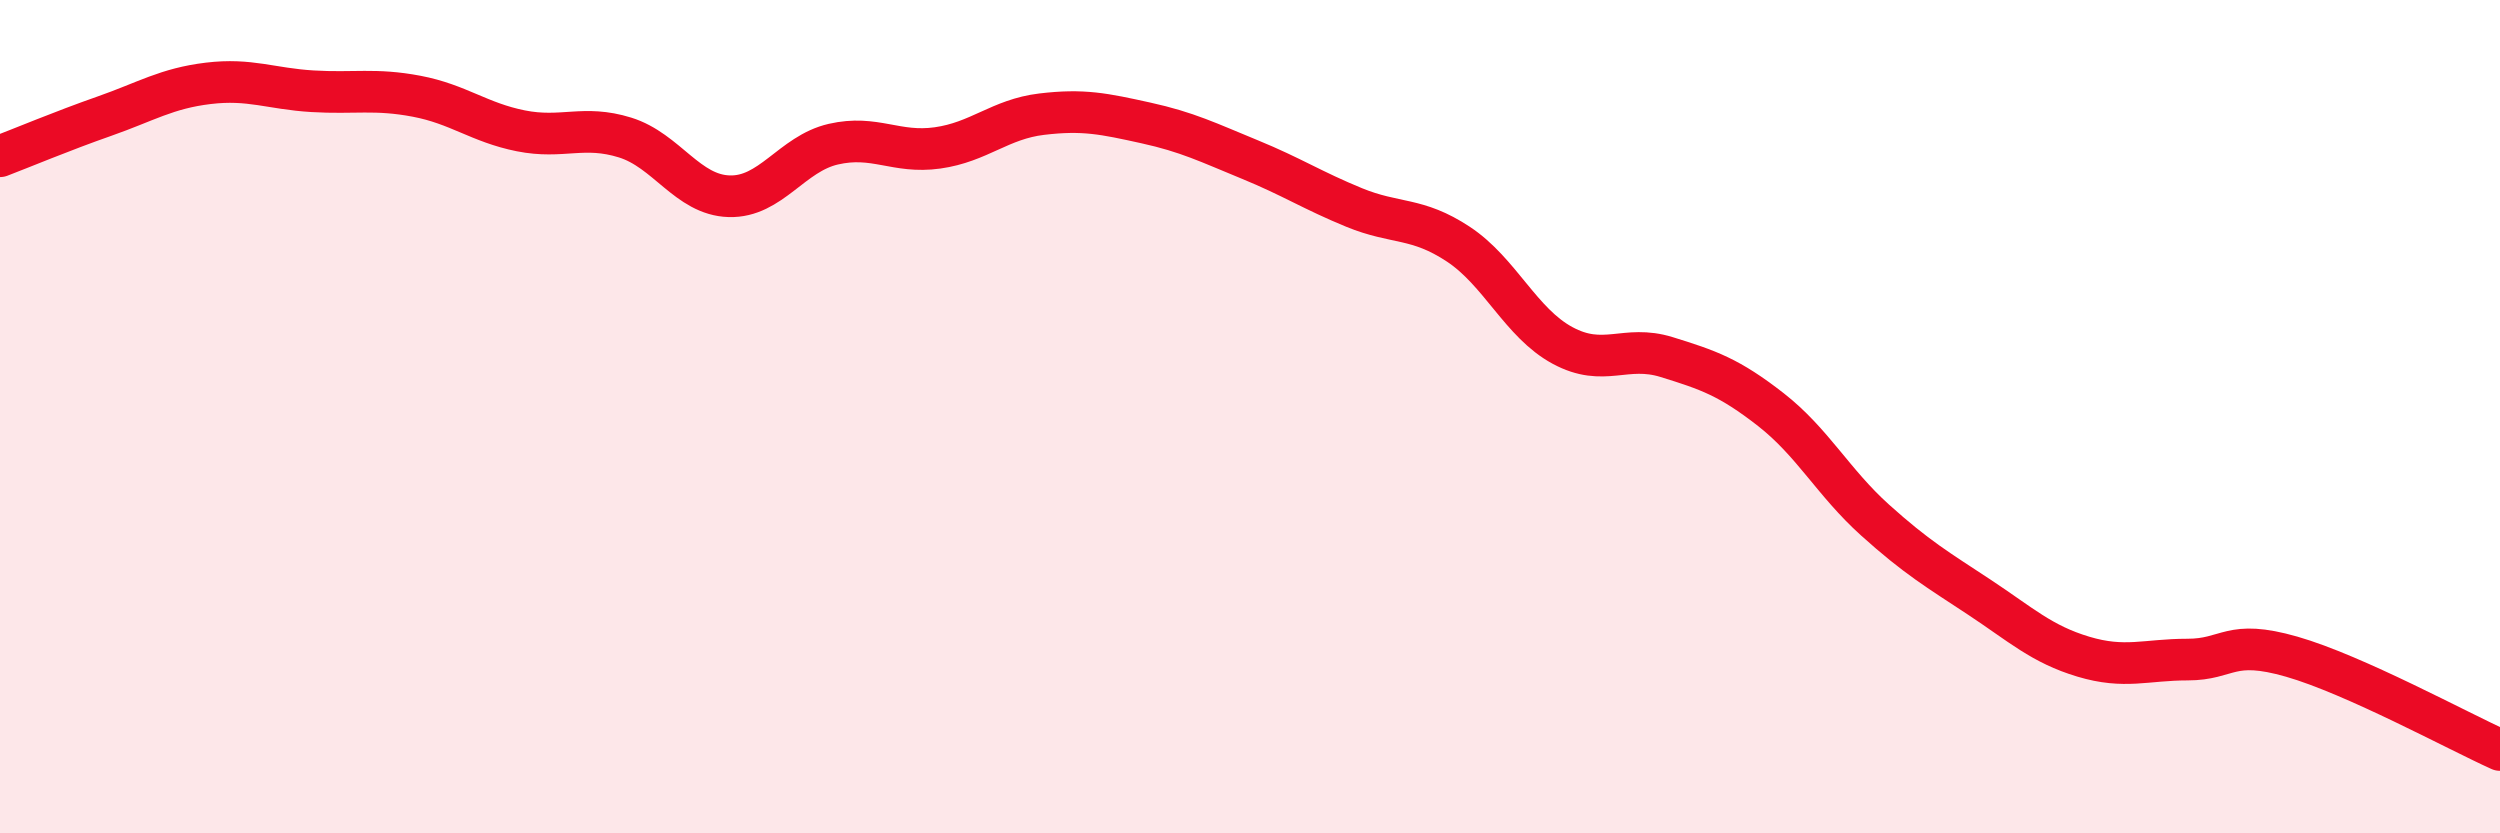
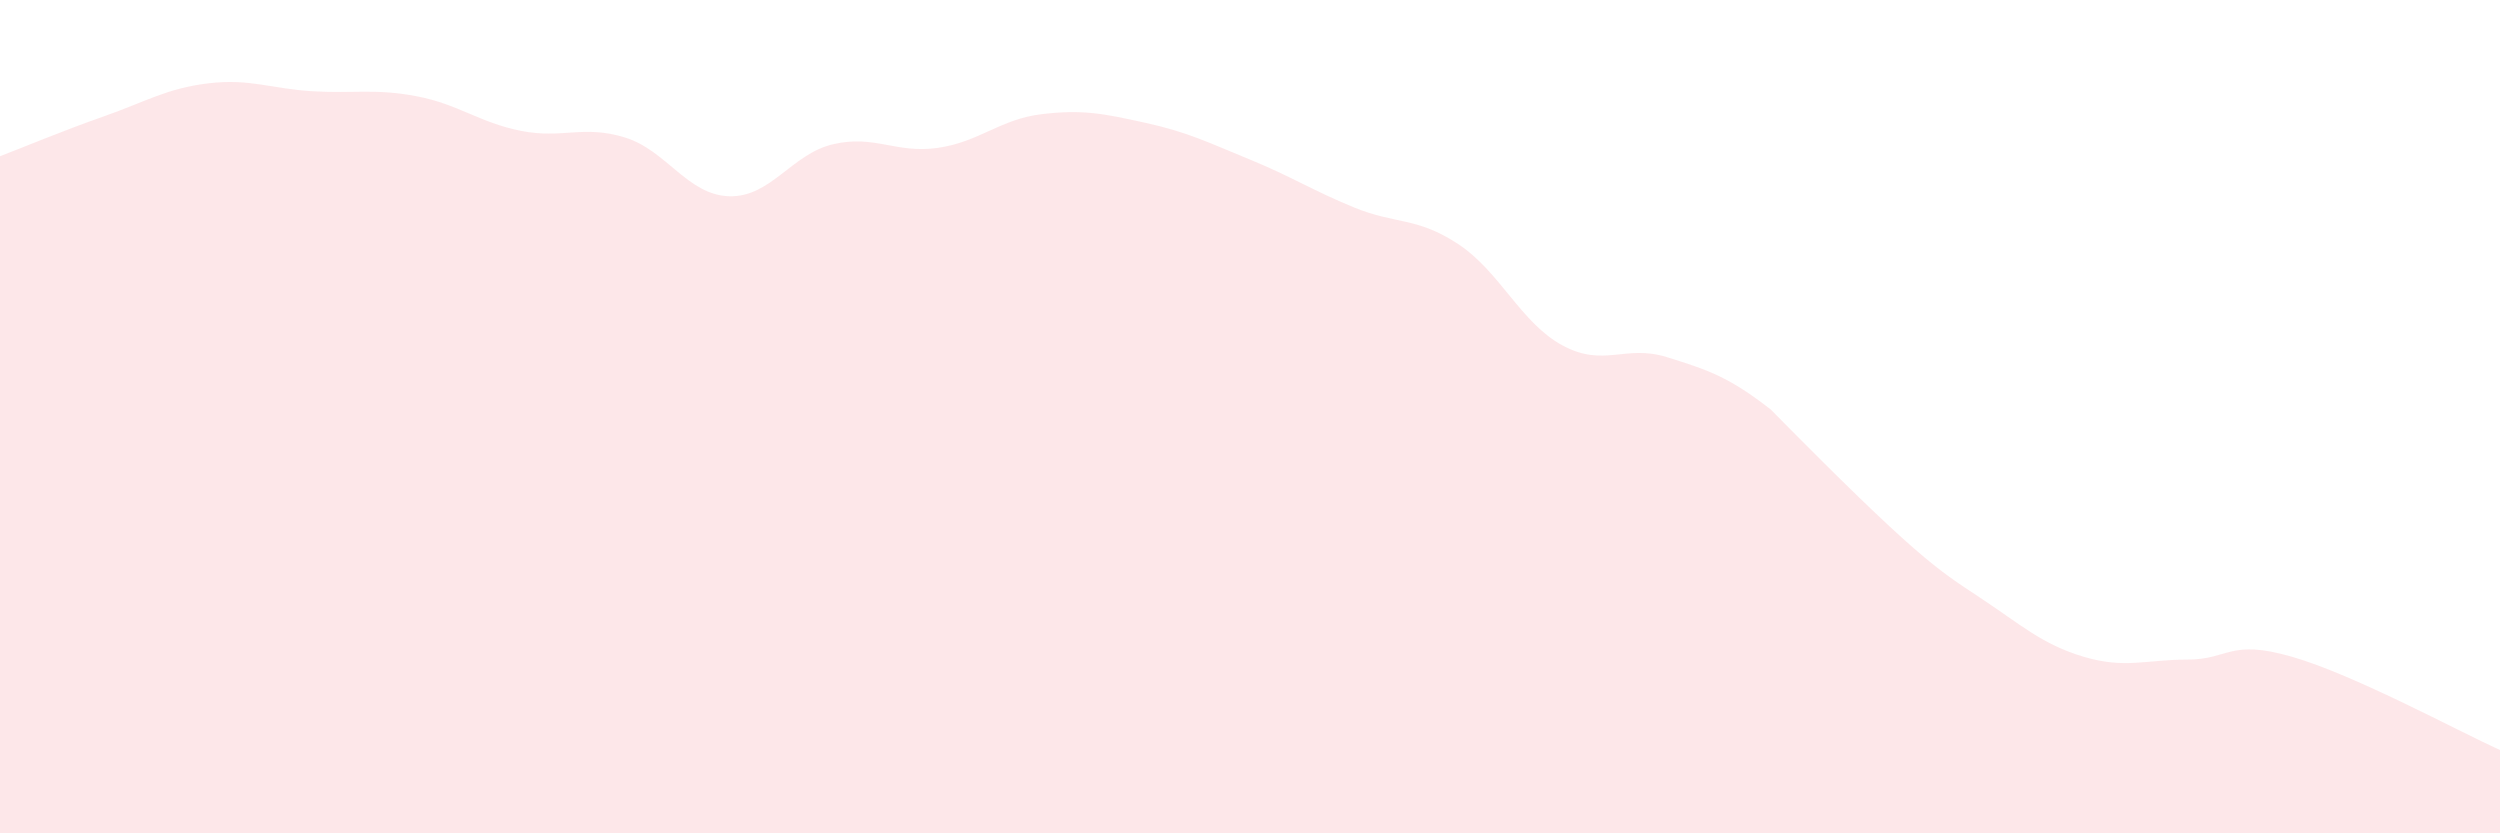
<svg xmlns="http://www.w3.org/2000/svg" width="60" height="20" viewBox="0 0 60 20">
-   <path d="M 0,3.75 C 0.5,3.56 1.5,3.14 2.5,2.79 C 3.5,2.44 4,2.12 5,2 C 6,1.88 6.5,2.13 7.5,2.19 C 8.5,2.25 9,2.12 10,2.31 C 11,2.5 11.5,2.94 12.5,3.14 C 13.5,3.34 14,2.99 15,3.3 C 16,3.61 16.5,4.68 17.5,4.71 C 18.5,4.74 19,3.69 20,3.46 C 21,3.23 21.5,3.69 22.5,3.55 C 23.5,3.41 24,2.86 25,2.74 C 26,2.62 26.5,2.73 27.5,2.95 C 28.5,3.17 29,3.42 30,3.83 C 31,4.24 31.5,4.57 32.5,4.98 C 33.5,5.39 34,5.2 35,5.86 C 36,6.52 36.5,7.75 37.5,8.29 C 38.5,8.83 39,8.26 40,8.57 C 41,8.88 41.5,9.05 42.5,9.83 C 43.5,10.61 44,11.58 45,12.48 C 46,13.38 46.5,13.67 47.5,14.33 C 48.5,14.99 49,15.46 50,15.76 C 51,16.06 51.5,15.83 52.5,15.83 C 53.5,15.83 53.5,15.33 55,15.76 C 56.5,16.19 59,17.55 60,18L60 20L0 20Z" fill="#EB0A25" opacity="0.1" stroke-linecap="round" stroke-linejoin="round" />
-   <path d="M 0,3.75 C 0.5,3.56 1.5,3.14 2.5,2.79 C 3.5,2.44 4,2.12 5,2 C 6,1.88 6.5,2.13 7.5,2.19 C 8.5,2.25 9,2.12 10,2.31 C 11,2.5 11.5,2.94 12.5,3.14 C 13.5,3.34 14,2.99 15,3.3 C 16,3.61 16.5,4.68 17.5,4.71 C 18.5,4.74 19,3.69 20,3.46 C 21,3.23 21.5,3.69 22.5,3.55 C 23.5,3.41 24,2.86 25,2.74 C 26,2.62 26.5,2.73 27.5,2.95 C 28.5,3.17 29,3.42 30,3.83 C 31,4.24 31.5,4.57 32.5,4.98 C 33.5,5.39 34,5.2 35,5.86 C 36,6.52 36.5,7.75 37.5,8.29 C 38.5,8.83 39,8.26 40,8.57 C 41,8.88 41.5,9.05 42.5,9.83 C 43.5,10.61 44,11.58 45,12.48 C 46,13.38 46.5,13.67 47.5,14.33 C 48.5,14.99 49,15.46 50,15.76 C 51,16.06 51.5,15.83 52.5,15.83 C 53.5,15.83 53.5,15.33 55,15.76 C 56.5,16.19 59,17.55 60,18" stroke="#EB0A25" stroke-width="1" fill="none" stroke-linecap="round" stroke-linejoin="round" />
+   <path d="M 0,3.75 C 0.5,3.56 1.5,3.14 2.5,2.79 C 3.5,2.44 4,2.12 5,2 C 6,1.88 6.5,2.13 7.5,2.19 C 8.5,2.25 9,2.12 10,2.31 C 11,2.5 11.5,2.94 12.5,3.14 C 13.5,3.34 14,2.99 15,3.3 C 16,3.61 16.5,4.68 17.5,4.71 C 18.5,4.74 19,3.69 20,3.46 C 21,3.23 21.5,3.69 22.5,3.55 C 23.5,3.41 24,2.86 25,2.74 C 26,2.62 26.5,2.73 27.5,2.95 C 28.5,3.17 29,3.42 30,3.83 C 31,4.24 31.5,4.57 32.5,4.98 C 33.5,5.39 34,5.2 35,5.86 C 36,6.52 36.5,7.75 37.5,8.29 C 38.5,8.83 39,8.26 40,8.57 C 41,8.88 41.5,9.05 42.5,9.83 C 46,13.38 46.5,13.67 47.5,14.33 C 48.5,14.99 49,15.46 50,15.76 C 51,16.06 51.5,15.83 52.5,15.83 C 53.5,15.83 53.5,15.33 55,15.76 C 56.5,16.19 59,17.55 60,18L60 20L0 20Z" fill="#EB0A25" opacity="0.1" stroke-linecap="round" stroke-linejoin="round" />
</svg>